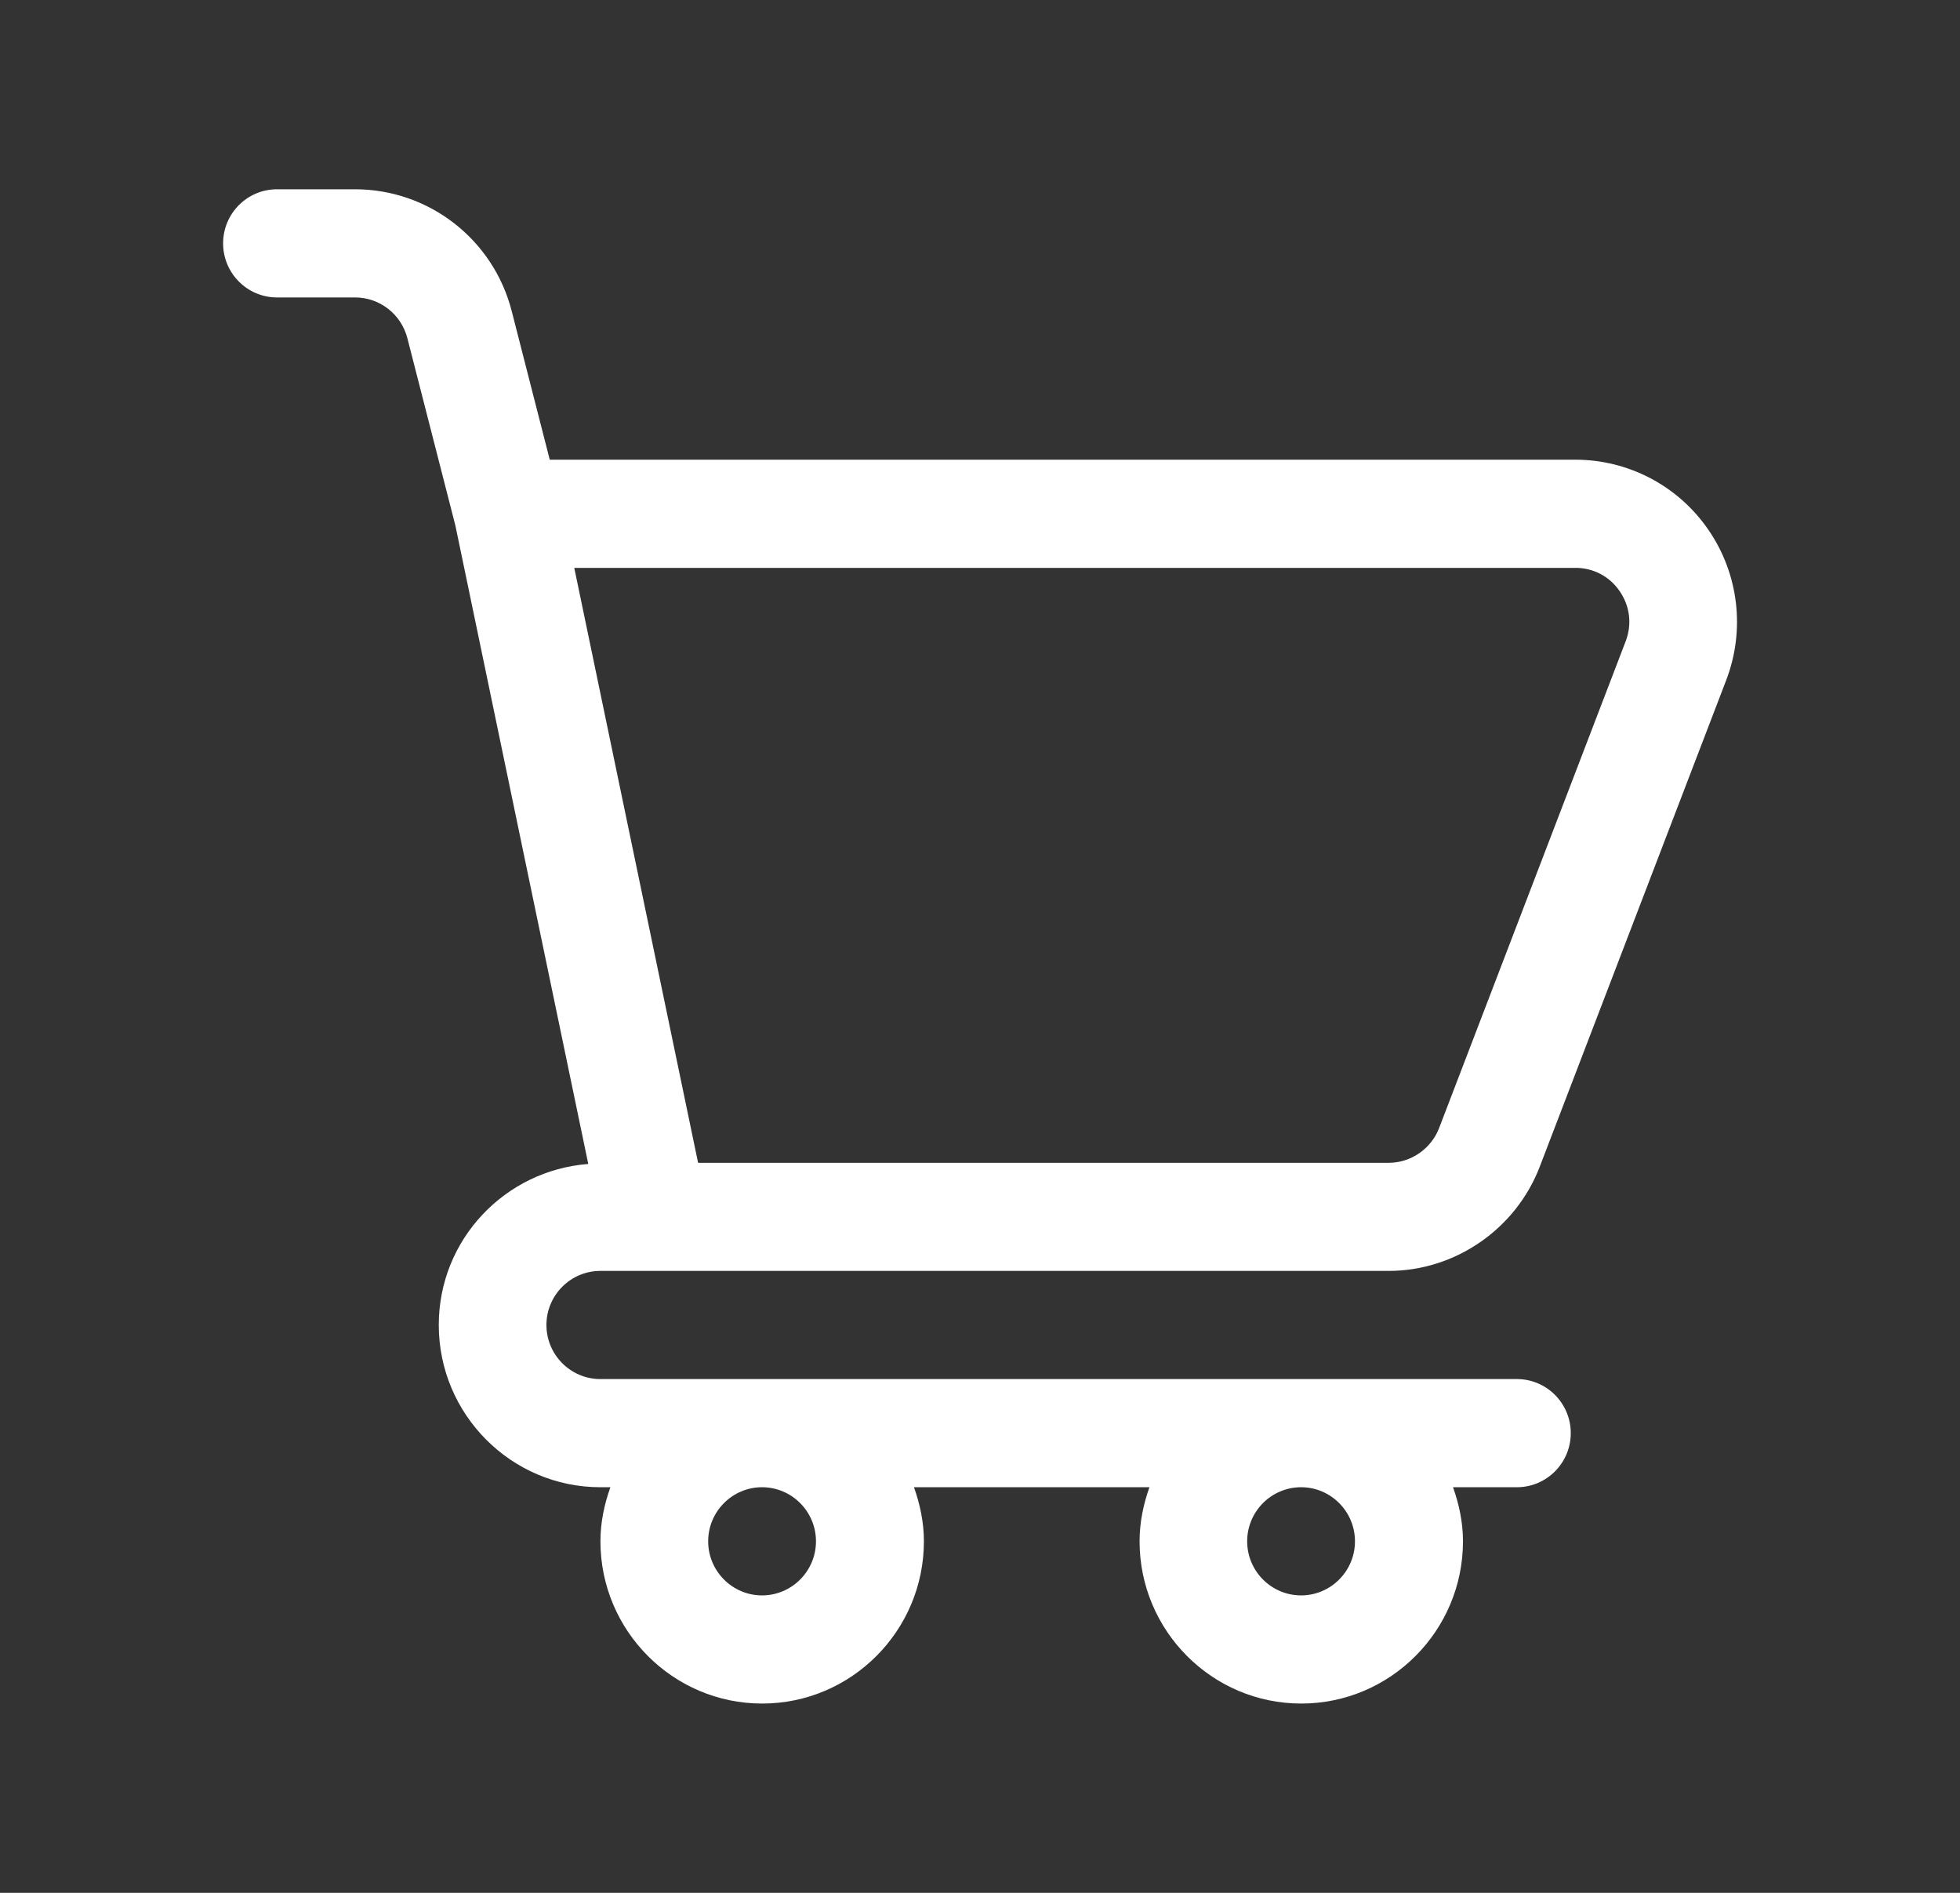
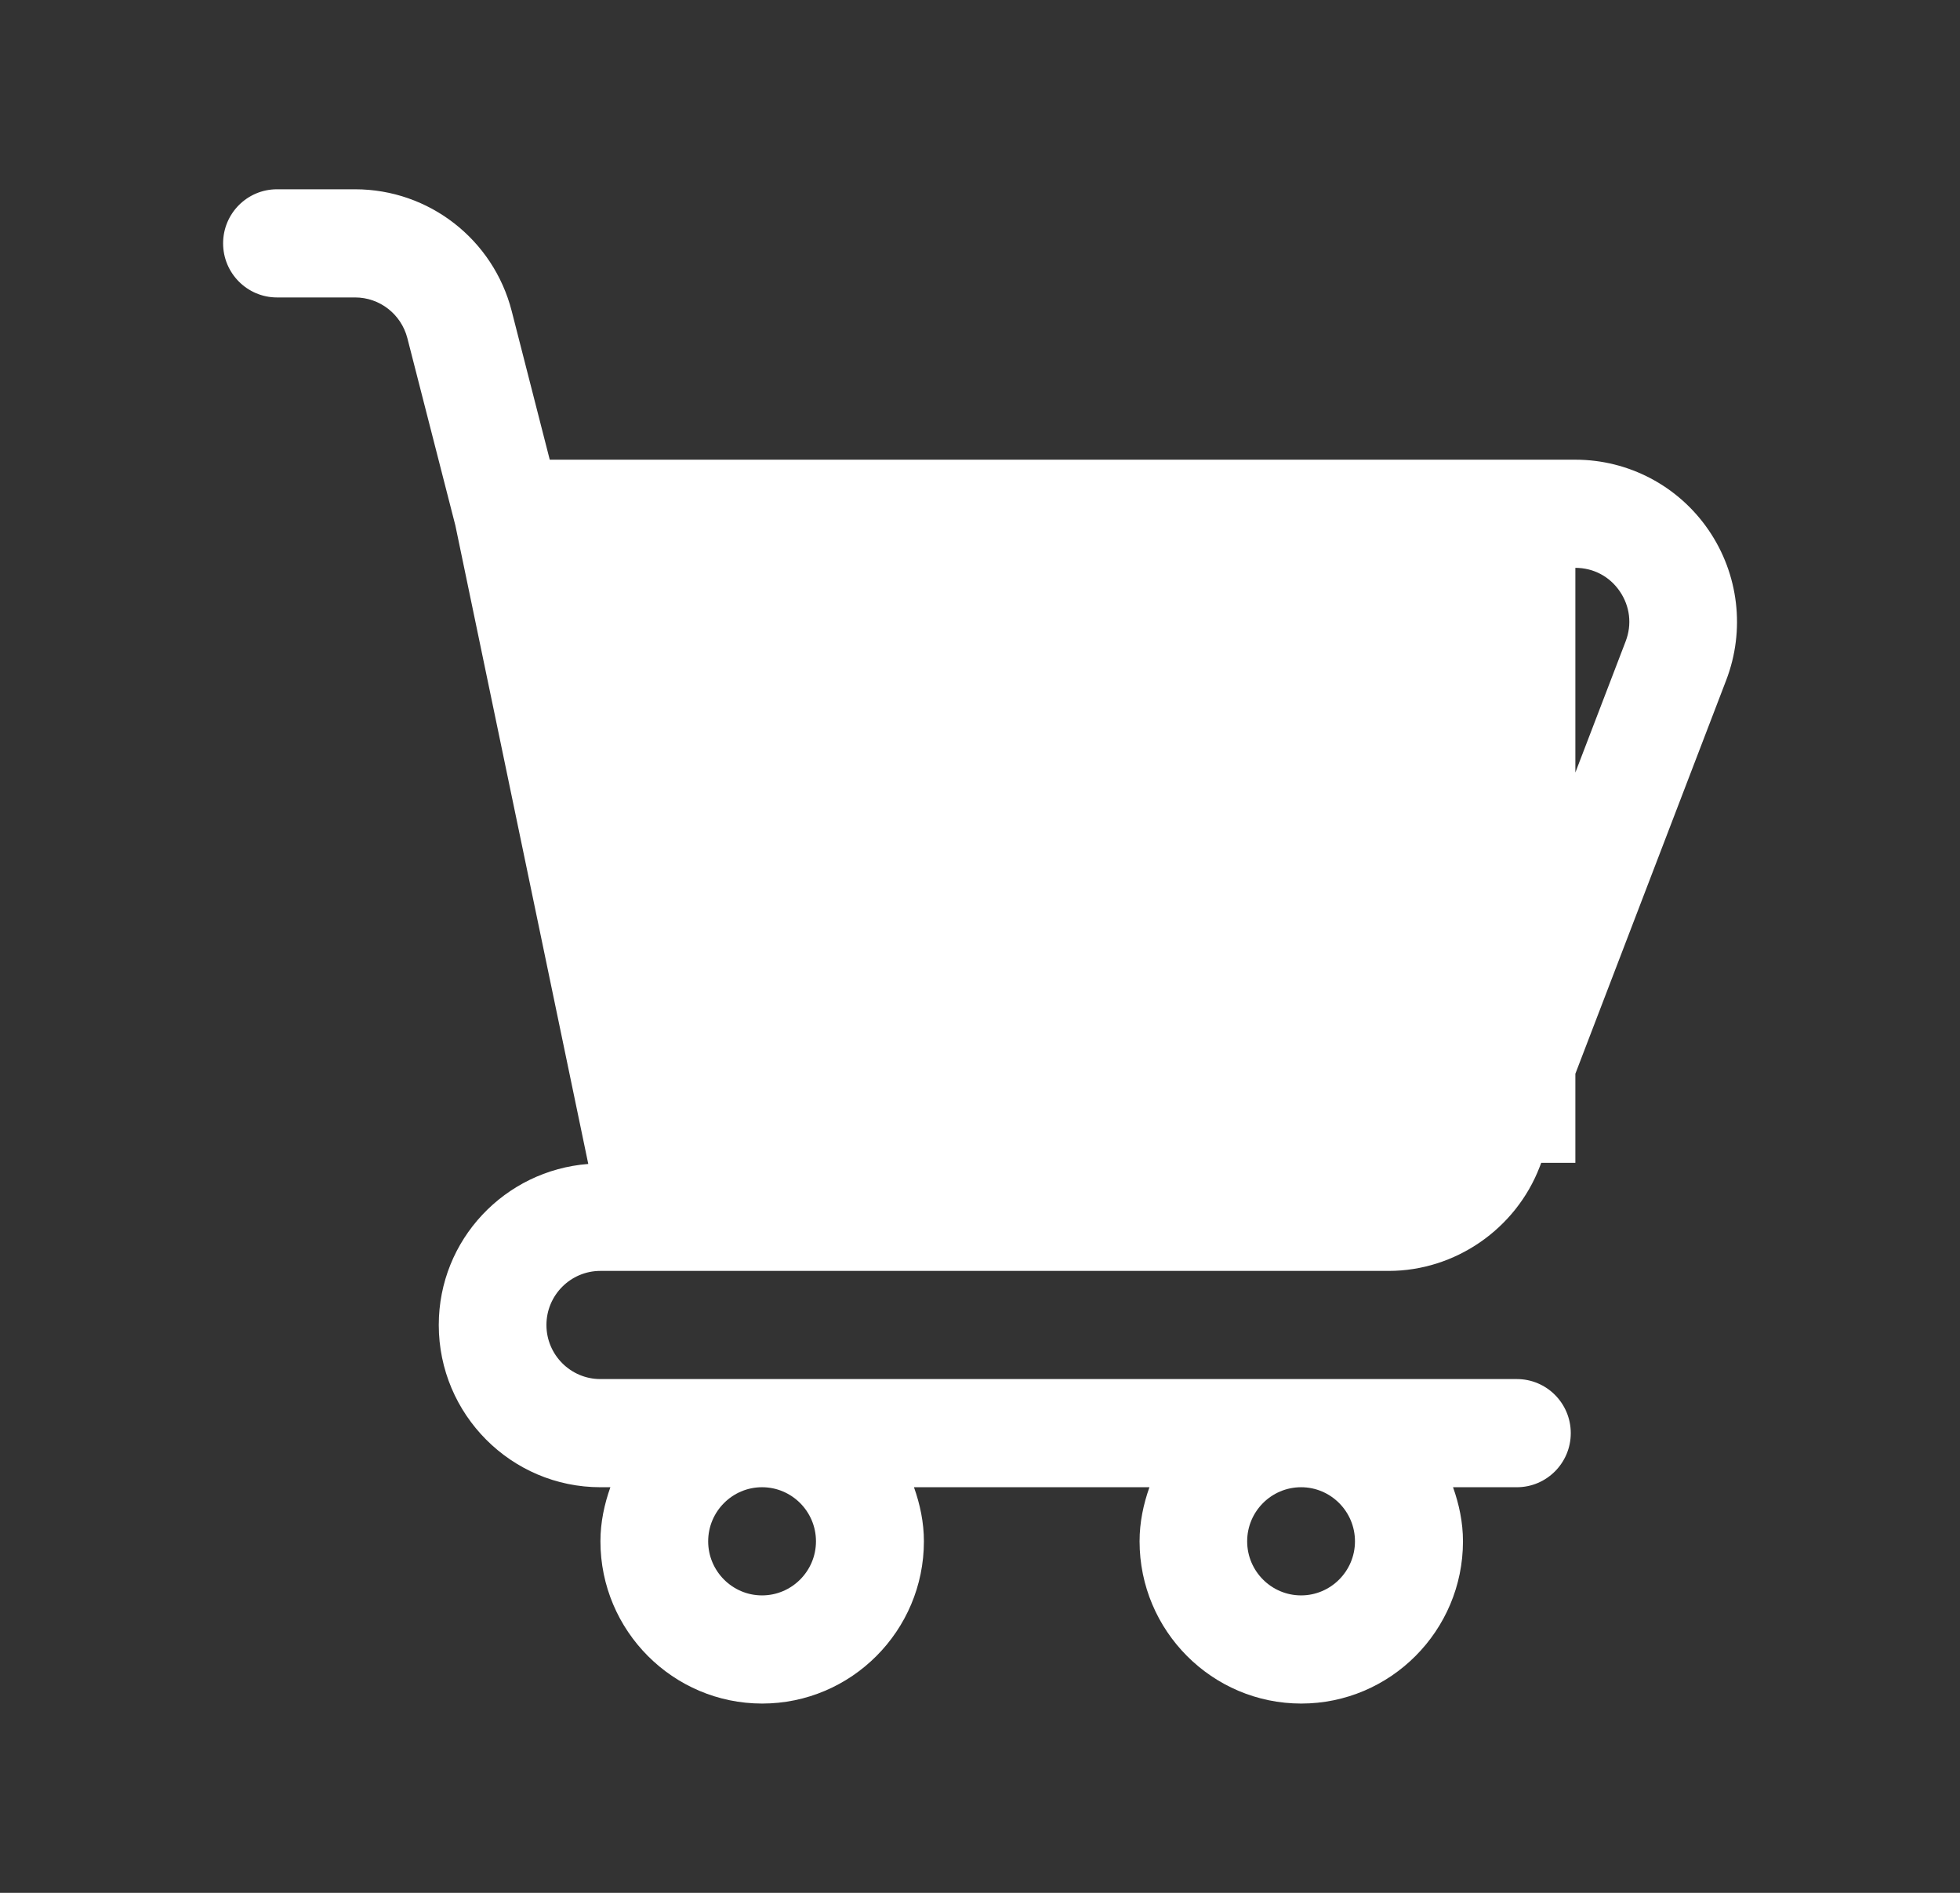
<svg xmlns="http://www.w3.org/2000/svg" width="29" height="28" viewBox="0 0 29 28" fill="none">
  <rect x="0" y="0" width="29" height="28" fill="#333333" stroke="none" />
  <g id="icon/cart">
-     <path id="Vector" d="M8.883 18.8H20.548C21.53 18.8 22.427 18.181 22.781 17.261L25.541 10.061C25.824 9.323 25.727 8.493 25.28 7.841C24.834 7.189 24.097 6.8 23.308 6.8H8.134L7.571 4.601C7.299 3.541 6.346 2.8 5.254 2.8H4.098C3.658 2.8 3.301 3.158 3.301 3.6C3.301 4.041 3.658 4.4 4.098 4.4H5.254C5.618 4.4 5.935 4.647 6.027 5.001L6.738 7.775L8.704 17.218C7.47 17.313 6.492 18.338 6.492 19.6C6.492 20.923 7.565 22 8.884 22H9.031C8.942 22.251 8.884 22.518 8.884 22.8C8.884 24.123 9.958 25.2 11.277 25.2C12.596 25.2 13.67 24.123 13.67 22.8C13.67 22.518 13.612 22.251 13.523 22H17.007C16.918 22.251 16.861 22.518 16.861 22.8C16.861 24.123 17.934 25.2 19.253 25.2C20.572 25.2 21.646 24.123 21.646 22.8C21.646 22.518 21.588 22.251 21.499 22H22.443C22.884 22 23.241 21.641 23.241 21.2C23.241 20.758 22.884 20.4 22.443 20.4H8.883C8.443 20.4 8.085 20.041 8.085 19.6C8.085 19.159 8.443 18.8 8.883 18.8ZM23.309 8.4C23.575 8.4 23.815 8.526 23.966 8.747C24.117 8.968 24.149 9.237 24.053 9.487L21.293 16.687C21.175 16.994 20.875 17.201 20.548 17.201H10.329L8.497 8.401H23.309V8.4ZM12.073 22.8C12.073 23.241 11.715 23.6 11.275 23.6C10.836 23.6 10.478 23.241 10.478 22.8C10.478 22.359 10.836 22 11.275 22C11.715 22 12.073 22.359 12.073 22.8ZM20.048 22.8C20.048 23.241 19.69 23.6 19.251 23.6C18.811 23.6 18.453 23.241 18.453 22.8C18.453 22.359 18.811 22 19.251 22C19.69 22 20.048 22.359 20.048 22.8Z" fill="white" />
+     <path id="Vector" d="M8.883 18.8H20.548C21.53 18.8 22.427 18.181 22.781 17.261L25.541 10.061C25.824 9.323 25.727 8.493 25.28 7.841C24.834 7.189 24.097 6.8 23.308 6.8H8.134L7.571 4.601C7.299 3.541 6.346 2.8 5.254 2.8H4.098C3.658 2.8 3.301 3.158 3.301 3.6C3.301 4.041 3.658 4.4 4.098 4.4H5.254C5.618 4.4 5.935 4.647 6.027 5.001L6.738 7.775L8.704 17.218C7.47 17.313 6.492 18.338 6.492 19.6C6.492 20.923 7.565 22 8.884 22H9.031C8.942 22.251 8.884 22.518 8.884 22.8C8.884 24.123 9.958 25.2 11.277 25.2C12.596 25.2 13.67 24.123 13.67 22.8C13.67 22.518 13.612 22.251 13.523 22H17.007C16.918 22.251 16.861 22.518 16.861 22.8C16.861 24.123 17.934 25.2 19.253 25.2C20.572 25.2 21.646 24.123 21.646 22.8C21.646 22.518 21.588 22.251 21.499 22H22.443C22.884 22 23.241 21.641 23.241 21.2C23.241 20.758 22.884 20.4 22.443 20.4H8.883C8.443 20.4 8.085 20.041 8.085 19.6C8.085 19.159 8.443 18.8 8.883 18.8ZM23.309 8.4C23.575 8.4 23.815 8.526 23.966 8.747C24.117 8.968 24.149 9.237 24.053 9.487L21.293 16.687C21.175 16.994 20.875 17.201 20.548 17.201H10.329H23.309V8.4ZM12.073 22.8C12.073 23.241 11.715 23.6 11.275 23.6C10.836 23.6 10.478 23.241 10.478 22.8C10.478 22.359 10.836 22 11.275 22C11.715 22 12.073 22.359 12.073 22.8ZM20.048 22.8C20.048 23.241 19.69 23.6 19.251 23.6C18.811 23.6 18.453 23.241 18.453 22.8C18.453 22.359 18.811 22 19.251 22C19.69 22 20.048 22.359 20.048 22.8Z" fill="white" />
  </g>
</svg>